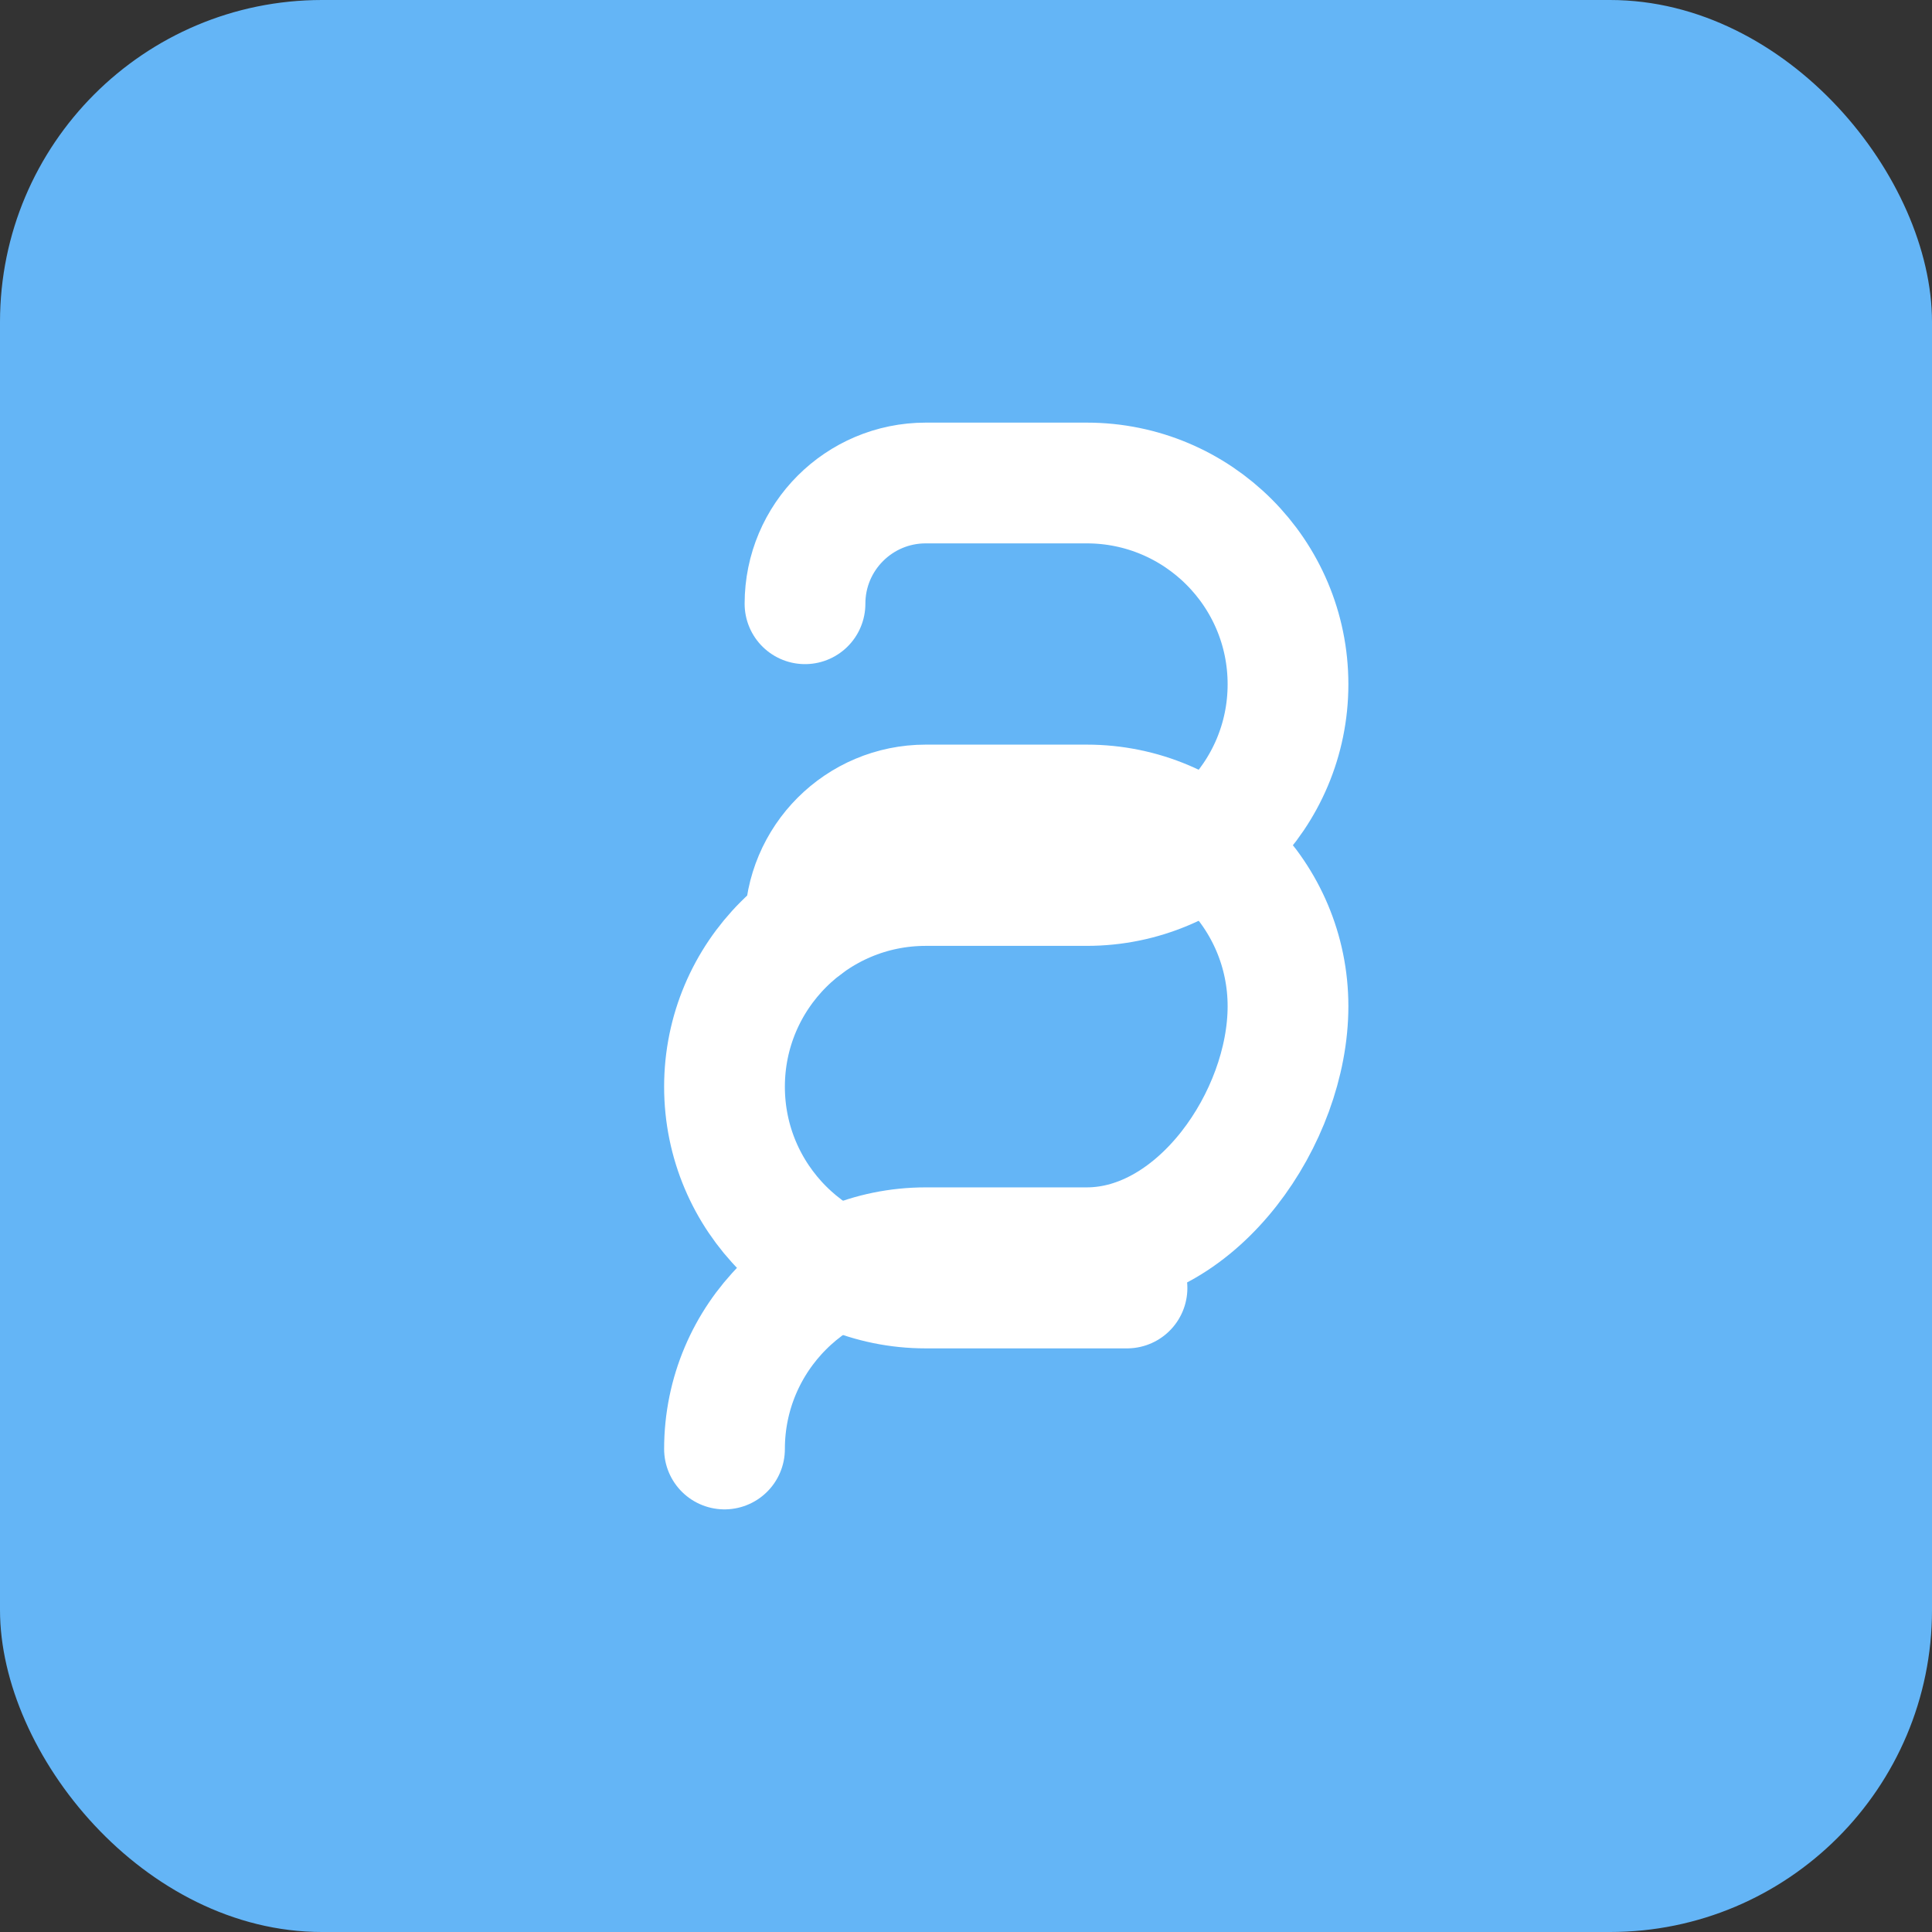
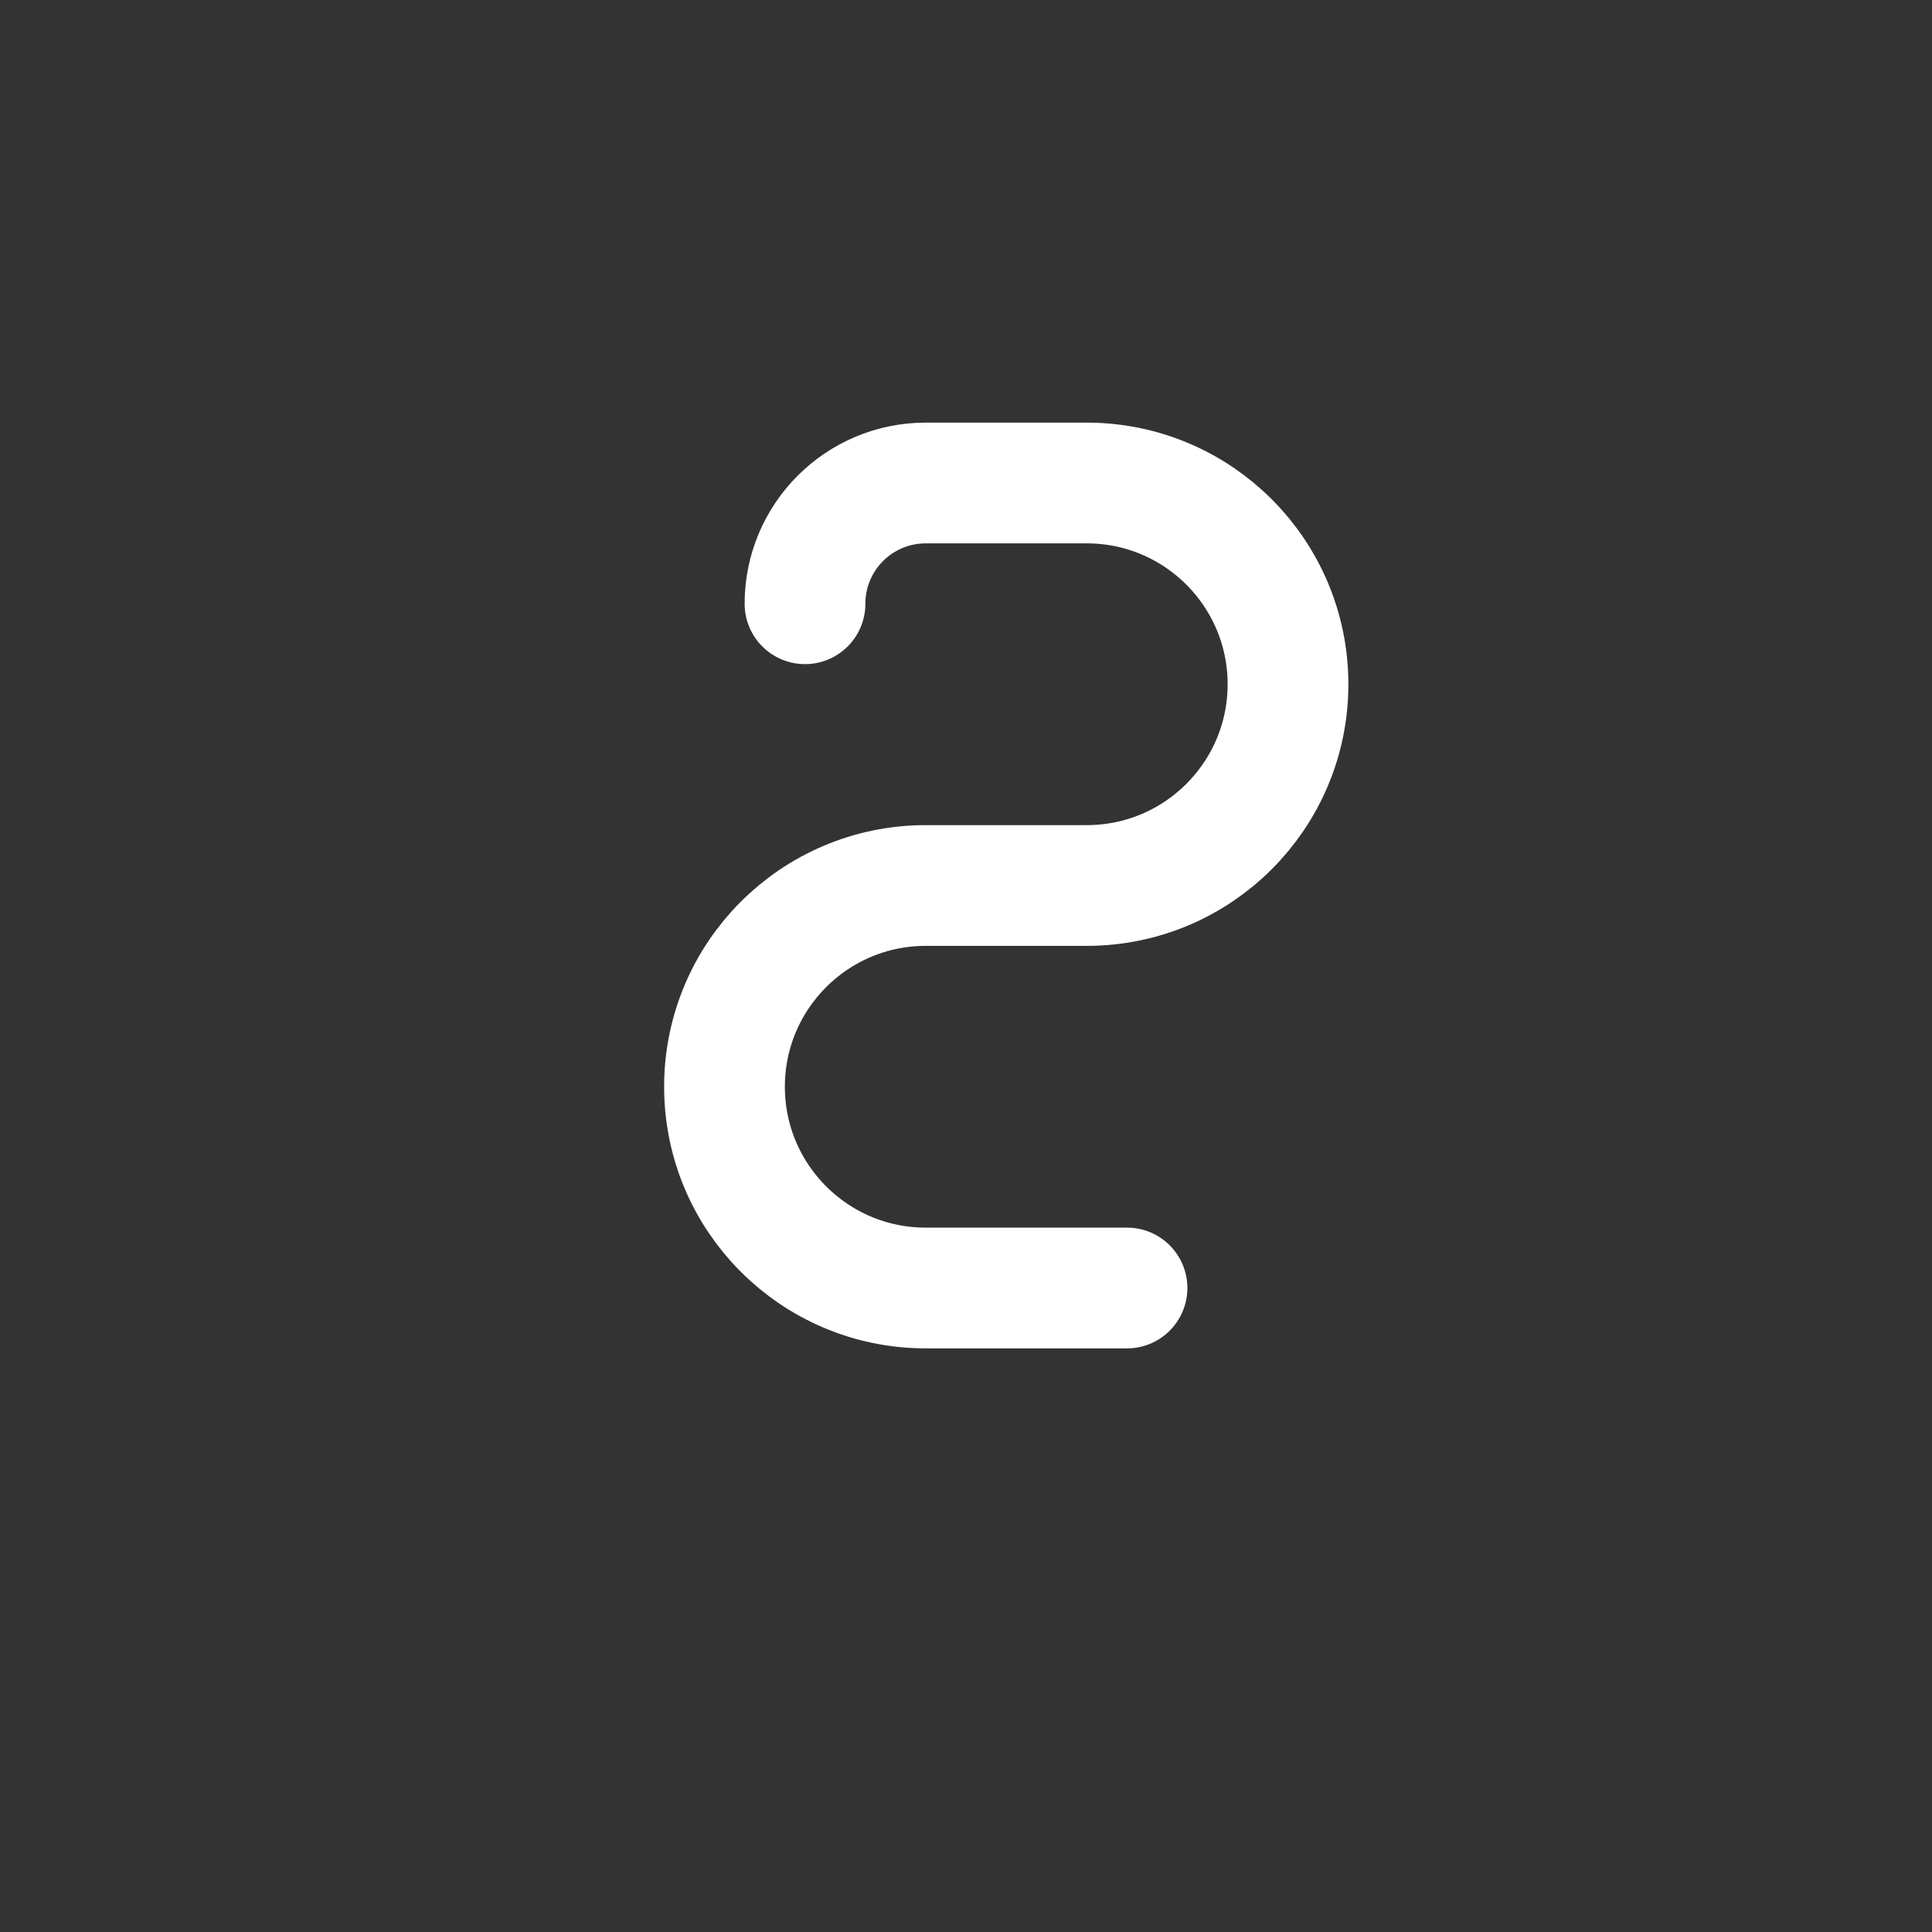
<svg xmlns="http://www.w3.org/2000/svg" width="48" height="48" viewBox="0 0 48 48" fill="none">
  <rect x="0" y="0" width="48" height="48" fill="#333333" stroke="none" />
-   <rect width="48" height="48" rx="8" fill="#64B5F6" />
  <path d="M20 15C20 13.343 21.343 12 23 12H27C29.761 12 32 14.239 32 17C32 19.761 29.761 22 27 22H23C20.239 22 18 24.239 18 27C18 29.761 20.239 32 23 32H28" stroke="#FFFFFF" stroke-width="3" stroke-linecap="round" stroke-linejoin="round" />
-   <path d="M20 26C20 24.343 21.343 23 23 23H27C29.761 23 32 25.239 32 28C32 30.761 29.761 34 27 34H23C20.239 34 18 36.239 18 39" stroke="#FFFFFF" stroke-width="3" stroke-linecap="round" stroke-linejoin="round" transform="translate(0, -3)" />
</svg>